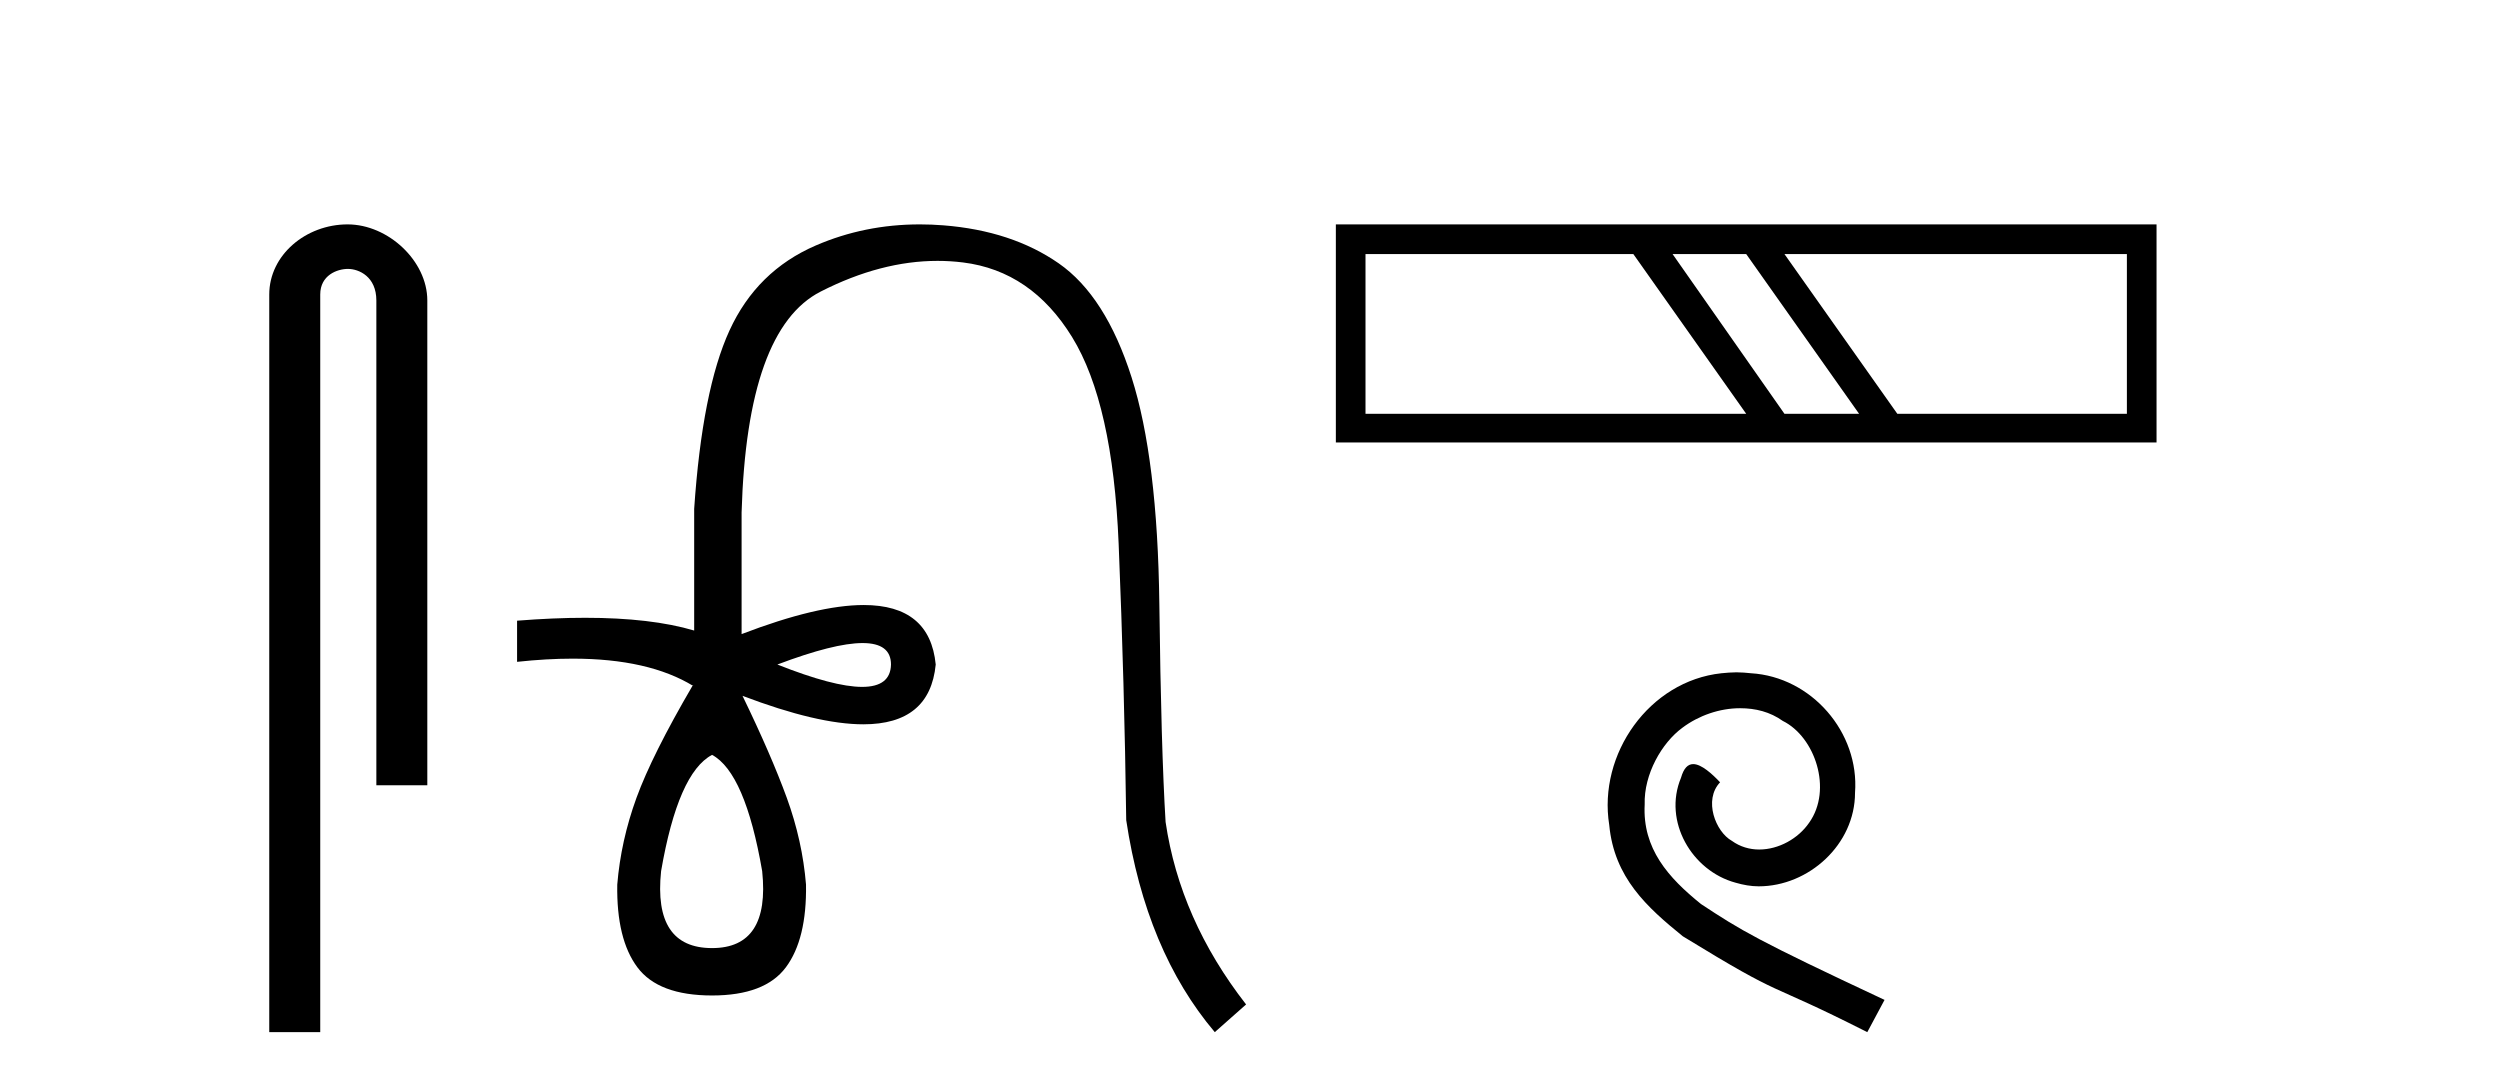
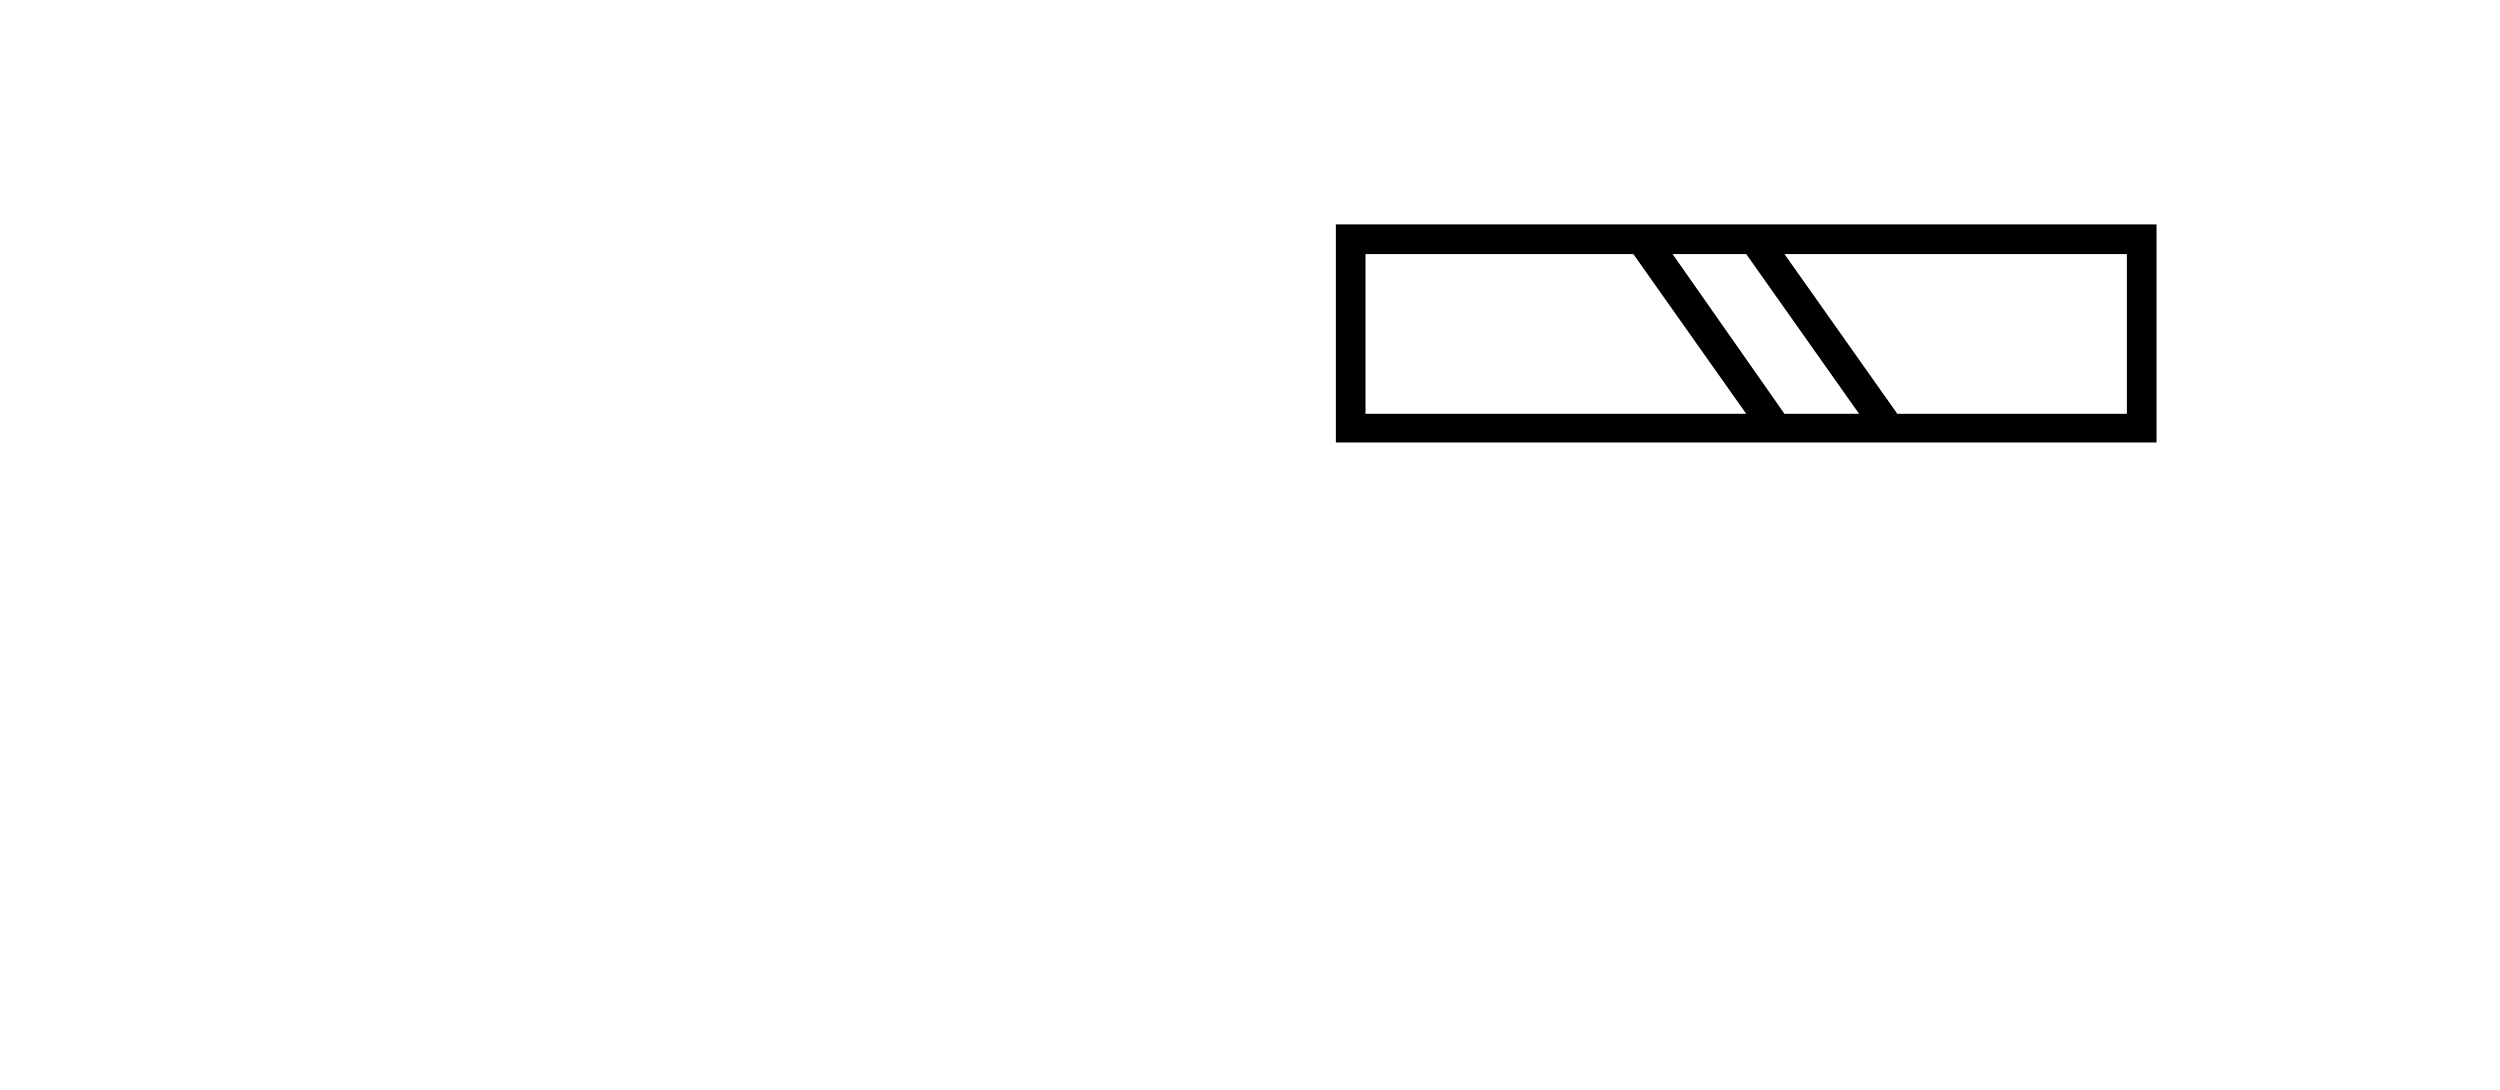
<svg xmlns="http://www.w3.org/2000/svg" width="94.0" height="41.0">
-   <path d="M 13.069 8.437 C 11.5 8.437 10.124 9.591 10.124 11.072 L 10.124 38.809 L 12.041 38.809 L 12.041 11.072 C 12.041 10.346 12.68 10.111 13.081 10.111 C 13.502 10.111 14.151 10.406 14.151 11.296 L 14.151 29.526 L 16.067 29.526 L 16.067 11.296 C 16.067 9.813 14.598 8.437 13.069 8.437 Z" style="fill:#000000;stroke:none" />
-   <path d="M 32.433 24.179 Q 33.501 24.179 33.501 24.986 Q 33.484 25.827 32.416 25.827 Q 31.348 25.827 29.229 24.986 Q 31.365 24.179 32.433 24.179 ZM 26.774 28.383 Q 28.019 29.056 28.658 32.755 Q 28.96 35.648 26.774 35.648 Q 24.554 35.648 24.857 32.755 Q 25.496 29.056 26.774 28.383 ZM 34.584 8.437 Q 32.509 8.437 30.676 9.229 Q 28.456 10.187 27.43 12.424 Q 26.404 14.66 26.101 19.134 L 26.101 23.708 Q 24.484 23.229 22.002 23.229 Q 20.82 23.229 19.442 23.338 L 19.442 24.885 Q 20.555 24.765 21.531 24.765 Q 24.388 24.765 26.068 25.793 L 26.034 25.793 Q 24.521 28.383 23.932 29.997 Q 23.344 31.612 23.209 33.26 Q 23.175 35.311 23.966 36.371 Q 24.756 37.43 26.774 37.43 Q 28.759 37.43 29.549 36.371 Q 30.339 35.311 30.306 33.26 Q 30.171 31.612 29.583 29.997 Q 28.994 28.383 27.918 26.163 L 27.918 26.163 Q 30.733 27.234 32.461 27.234 Q 34.964 27.234 35.183 24.986 Q 34.965 22.749 32.475 22.749 Q 30.735 22.749 27.884 23.842 L 27.884 19.268 Q 28.086 12.373 30.861 10.961 Q 33.124 9.809 35.252 9.809 Q 35.734 9.809 36.208 9.868 Q 38.781 10.187 40.312 12.676 Q 41.842 15.165 42.061 20.445 Q 42.279 25.726 42.346 30.838 Q 43.086 35.749 45.676 38.809 L 46.853 37.767 Q 44.364 34.572 43.826 30.905 Q 43.658 28.148 43.591 22.699 Q 43.524 17.25 42.548 14.19 Q 41.573 11.129 39.807 9.901 Q 38.041 8.674 35.468 8.472 Q 35.021 8.437 34.584 8.437 Z" style="fill:#000000;stroke:none" />
  <path d="M 61.413 9.552 L 65.657 15.558 L 51.343 15.558 L 51.343 9.552 ZM 65.657 9.552 L 69.901 15.558 L 67.095 15.558 L 62.888 9.552 ZM 79.971 9.552 L 79.971 15.558 L 71.339 15.558 L 67.095 9.552 ZM 50.228 8.437 L 50.228 16.637 L 81.086 16.637 L 81.086 8.437 Z" style="fill:#000000;stroke:none" />
-   <path d="M 65.29 25.279 C 65.102 25.279 64.915 25.297 64.727 25.314 C 62.01 25.604 60.08 28.354 60.507 31.019 C 60.695 33.001 61.925 34.111 63.275 35.205 C 67.289 37.665 66.162 36.759 70.21 38.809 L 70.859 37.596 C 66.042 35.341 65.461 34.983 63.958 33.992 C 62.728 33.001 61.754 31.908 61.84 30.251 C 61.805 29.106 62.489 27.927 63.257 27.364 C 63.872 26.902 64.658 26.629 65.427 26.629 C 66.008 26.629 66.555 26.766 67.033 27.107 C 68.246 27.705 68.912 29.687 68.024 30.934 C 67.614 31.532 66.879 31.942 66.145 31.942 C 65.786 31.942 65.427 31.839 65.12 31.617 C 64.505 31.276 64.043 30.08 64.675 29.414 C 64.385 29.106 63.975 28.73 63.667 28.73 C 63.462 28.73 63.309 28.884 63.206 29.243 C 62.523 30.883 63.616 32.745 65.256 33.189 C 65.547 33.274 65.837 33.326 66.127 33.326 C 68.007 33.326 69.749 31.754 69.749 29.807 C 69.92 27.534 68.109 25.45 65.837 25.314 C 65.666 25.297 65.478 25.279 65.29 25.279 Z" style="fill:#000000;stroke:none" />
</svg>